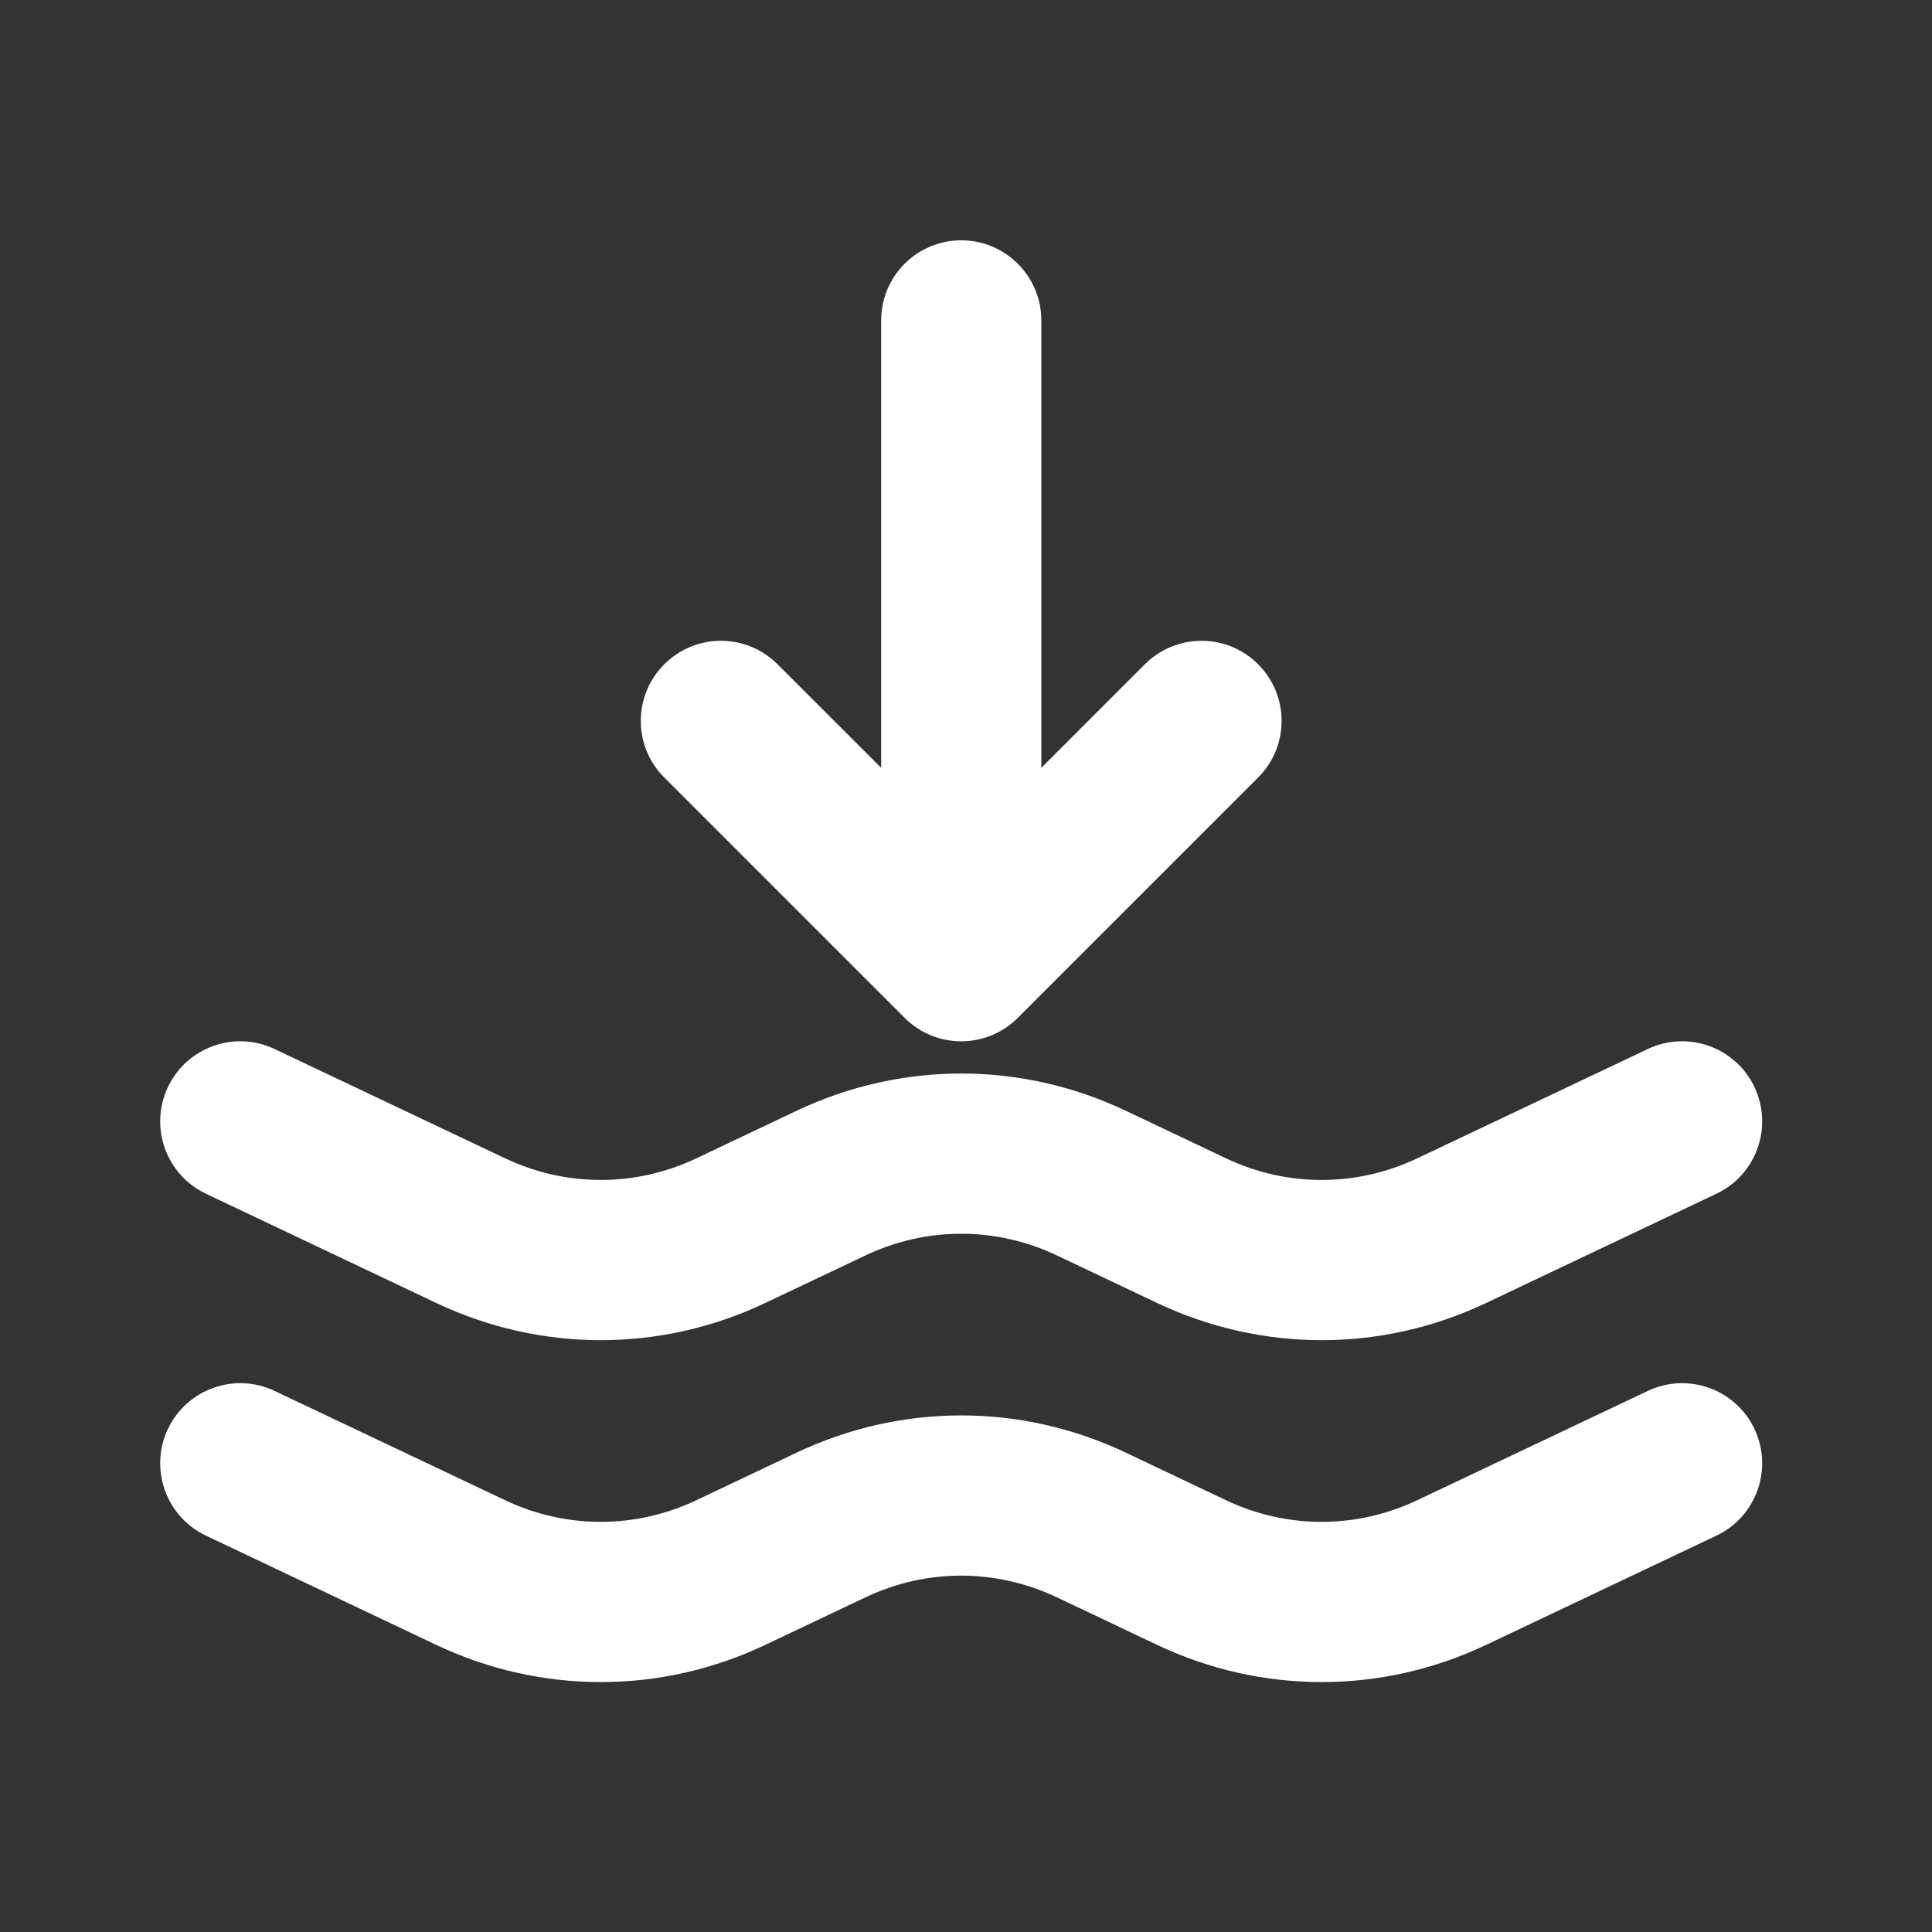
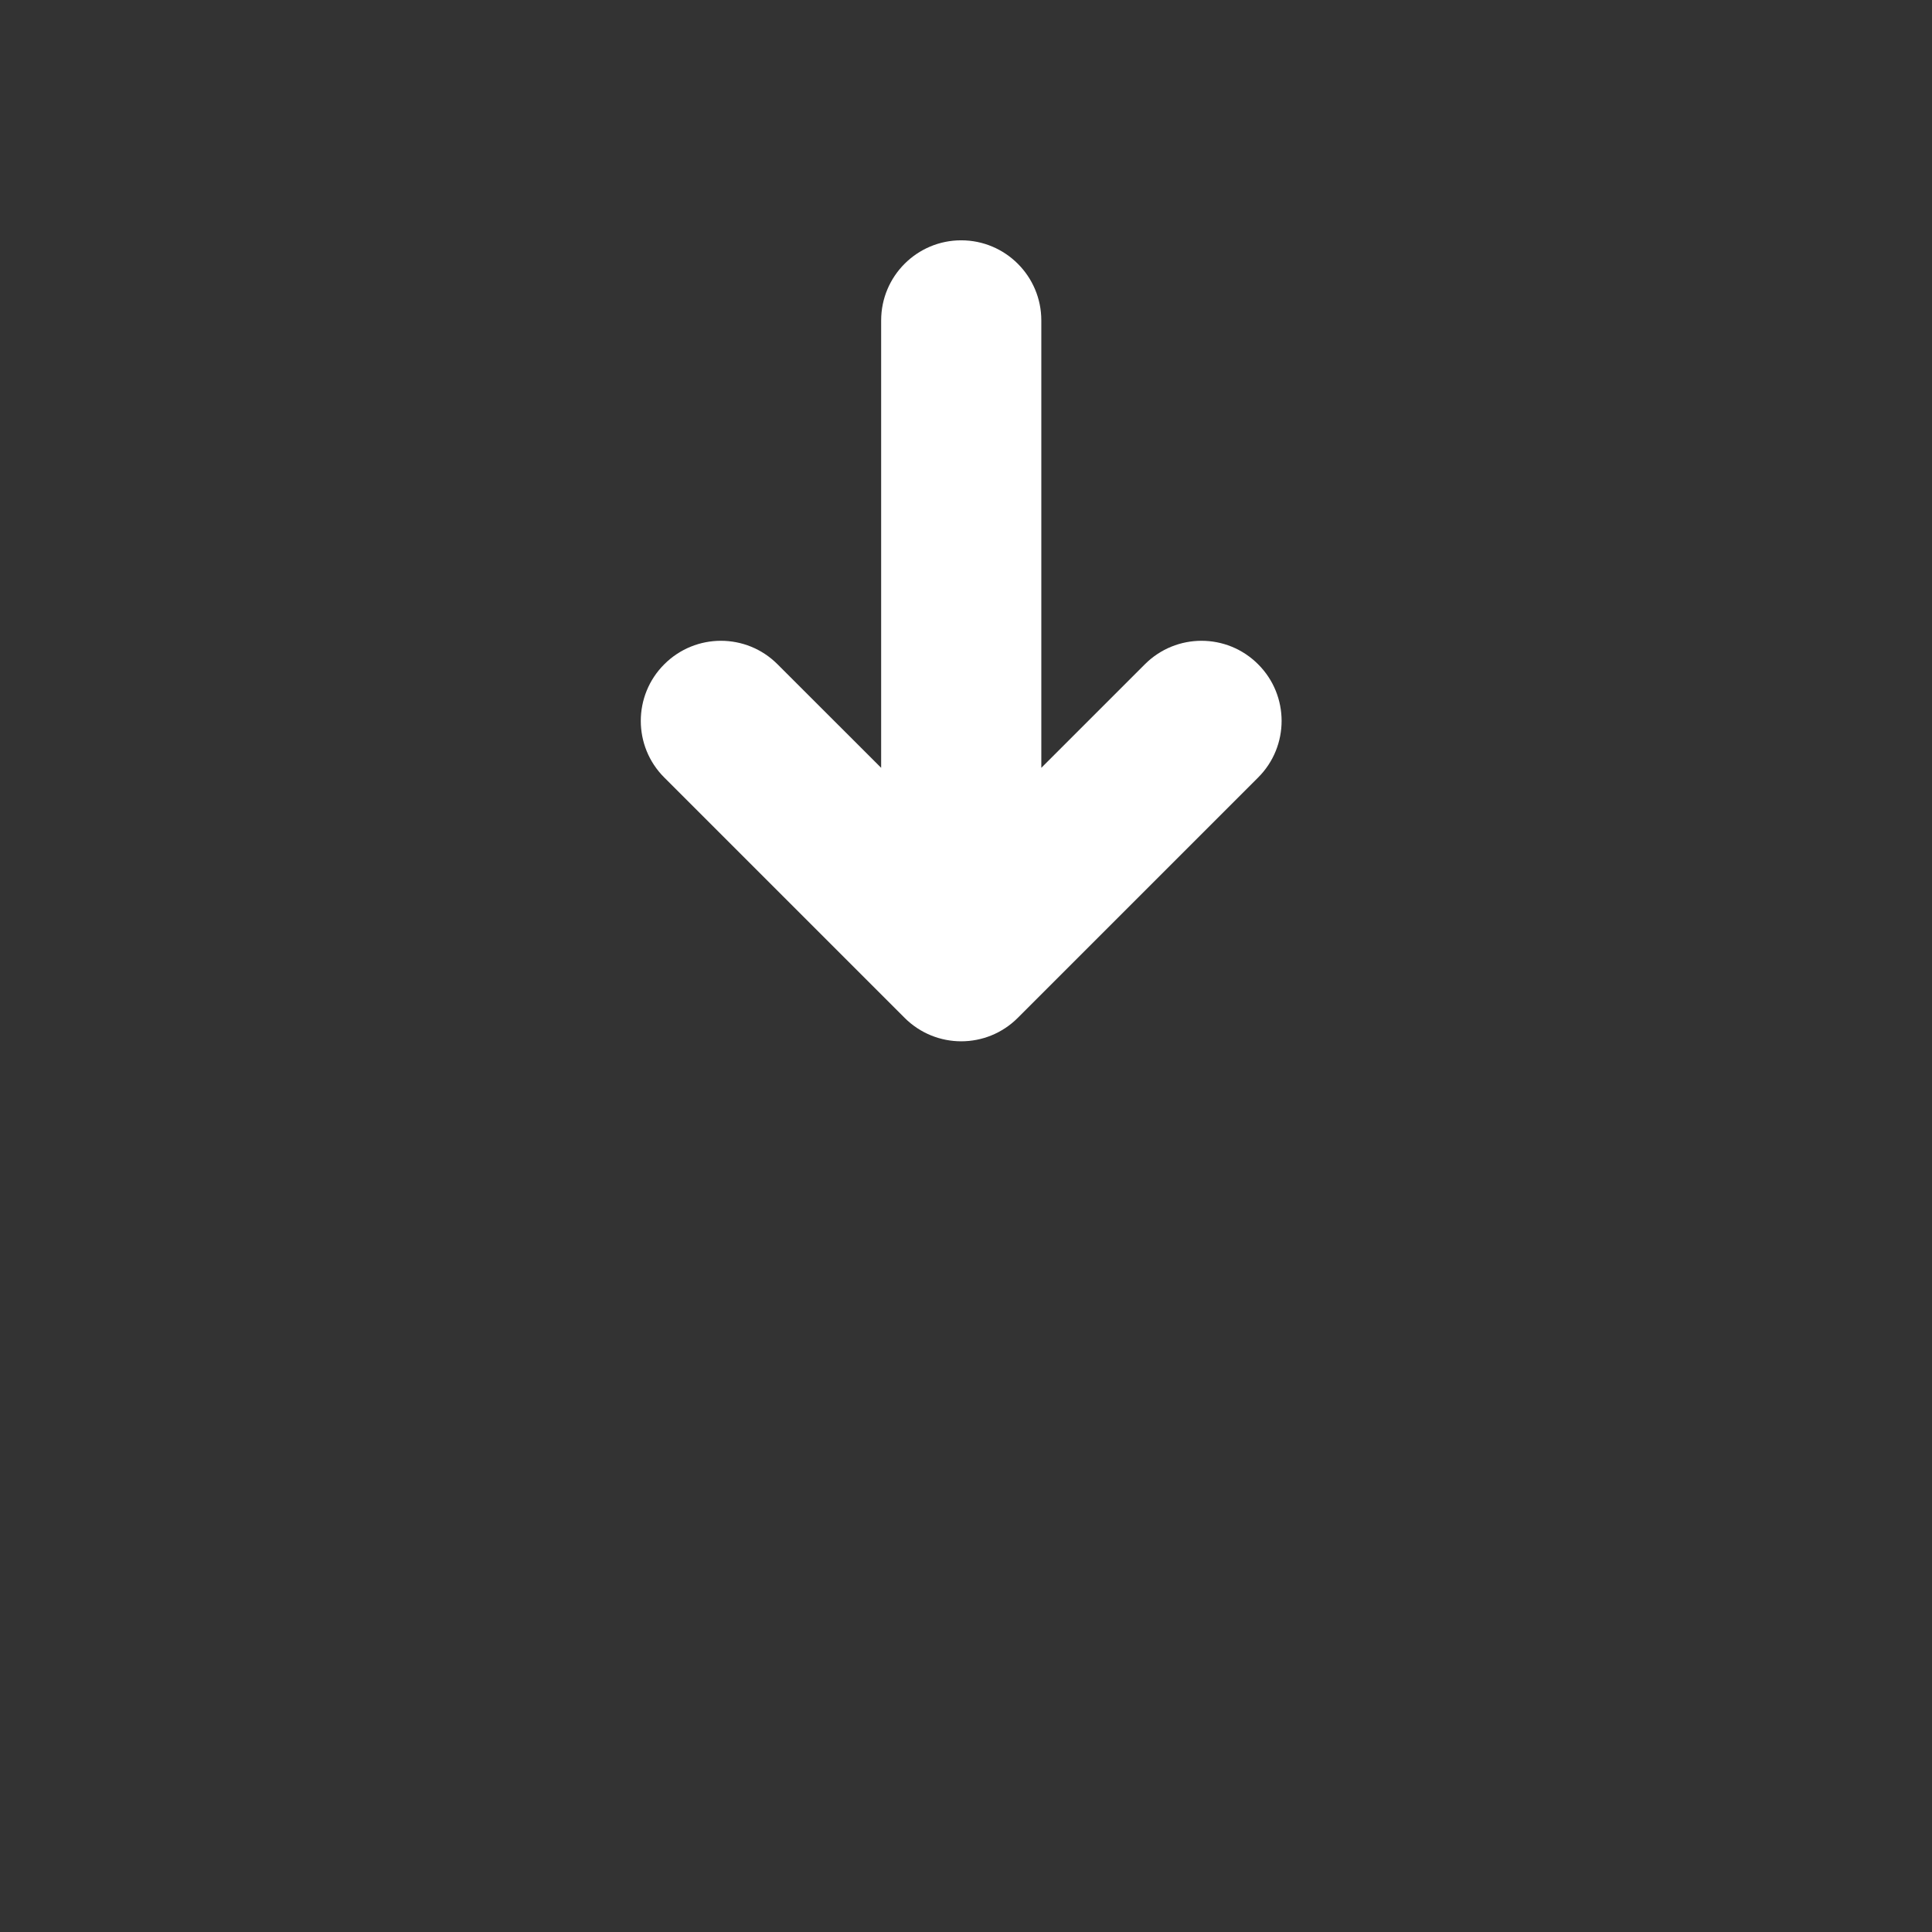
<svg xmlns="http://www.w3.org/2000/svg" width="134" height="134" viewBox="0 0 134 134" fill="none">
  <rect x="0" y="0" width="134" height="134" fill="#333333" stroke="none" />
  <path d="M53.927 46.073C51.761 43.901 48.245 43.901 46.073 46.073C43.901 48.24 43.901 51.761 46.073 53.927L62.74 70.594C64.912 72.766 68.427 72.766 70.594 70.594L87.261 53.927C89.433 51.761 89.433 48.24 87.261 46.073C85.094 43.901 81.578 43.901 79.407 46.073L72.224 53.255V22.225C72.224 19.157 69.735 16.668 66.667 16.668C63.599 16.668 61.115 19.157 61.115 22.225V53.255L53.927 46.073Z" fill="white" />
-   <path d="M19.047 72.76C16.276 71.442 12.964 72.624 11.646 75.395C10.334 78.171 11.516 81.484 14.287 82.796L30.26 90.374C37.515 93.812 45.823 93.812 53.072 90.374L60.02 87.078C64.26 85.067 69.072 85.067 73.312 87.078L80.26 90.374C87.515 93.812 95.822 93.812 103.072 90.374L119.045 82.796C121.821 81.484 122.998 78.171 121.686 75.395C120.373 72.624 117.055 71.442 114.284 72.76L98.311 80.333C94.072 82.343 89.259 82.343 85.019 80.333L78.072 77.036C70.822 73.598 62.514 73.598 55.26 77.036L48.312 80.333C44.072 82.343 39.26 82.343 35.02 80.333L19.047 72.76Z" fill="white" />
-   <path d="M19.047 96.473C16.276 95.156 12.964 96.338 11.646 99.109C10.334 101.88 11.516 105.197 14.287 106.51L30.26 114.088C37.515 117.525 45.823 117.525 53.072 114.088L60.02 110.791C64.26 108.781 69.072 108.781 73.312 110.791L80.26 114.088C87.515 117.525 95.822 117.525 103.072 114.088L119.045 106.51C121.821 105.197 122.998 101.88 121.686 99.109C120.373 96.338 117.055 95.156 114.284 96.473L98.311 104.046C94.072 106.057 89.259 106.057 85.019 104.046L78.072 100.749C70.822 97.312 62.514 97.312 55.26 100.749L48.312 104.046C44.072 106.057 39.26 106.057 35.02 104.046L19.047 96.473Z" fill="white" />
</svg>